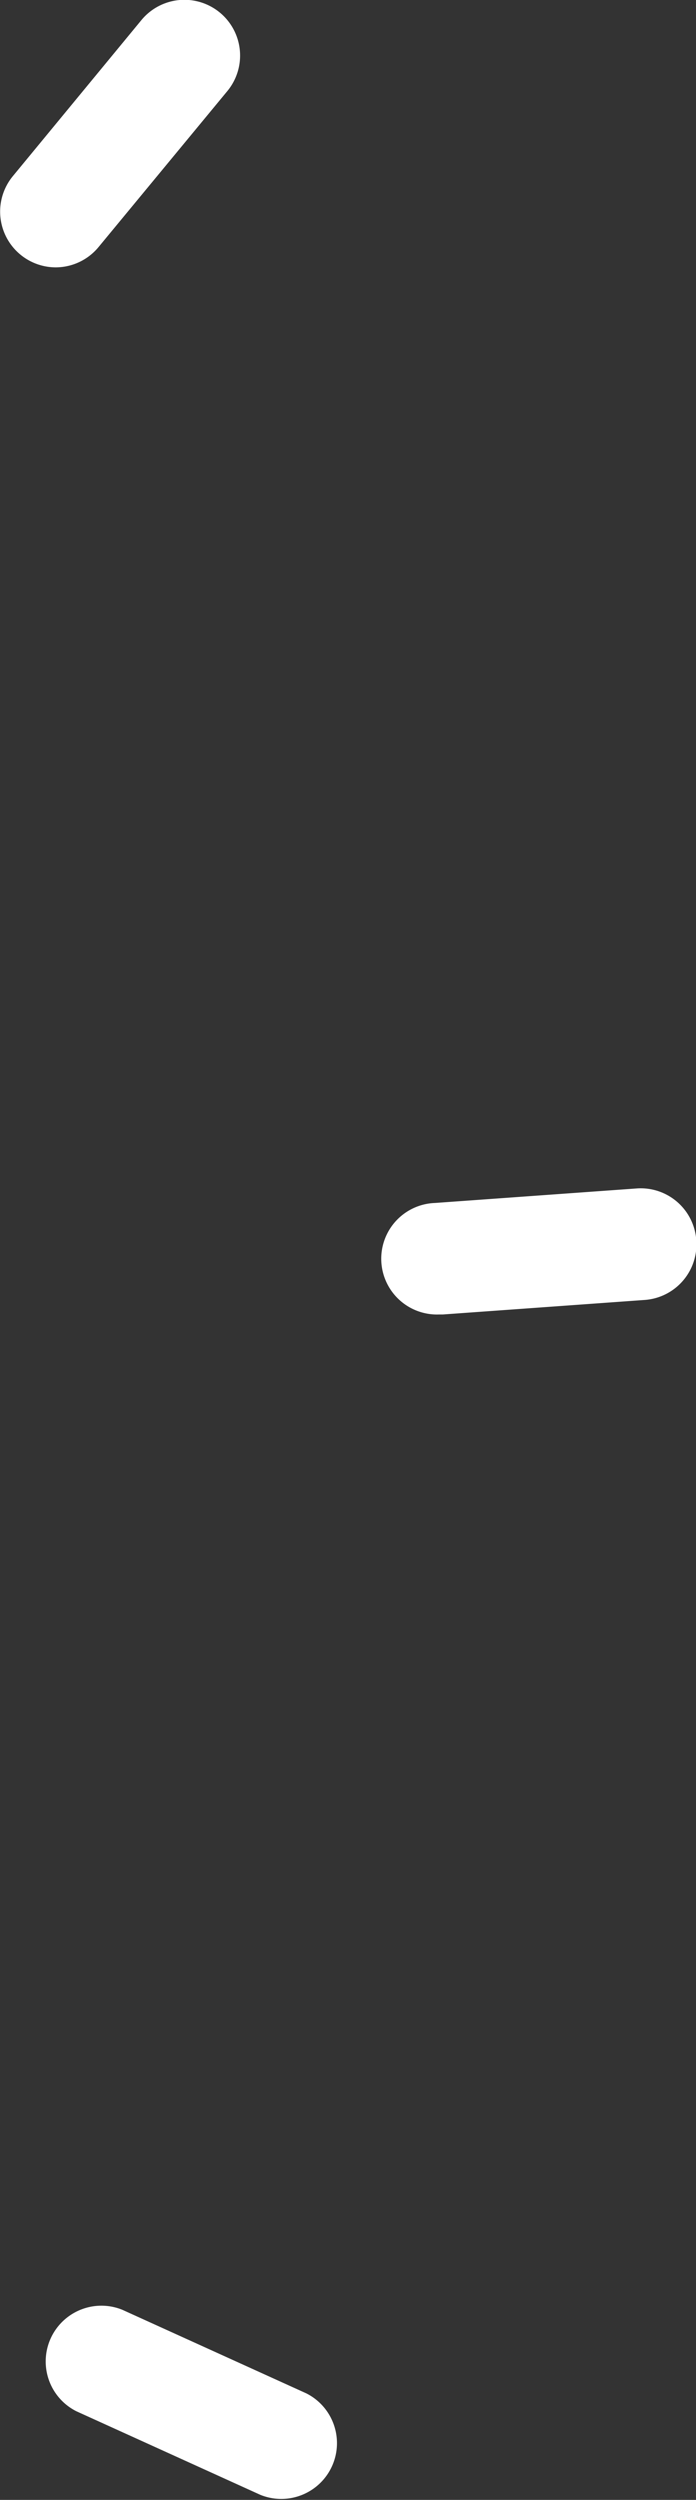
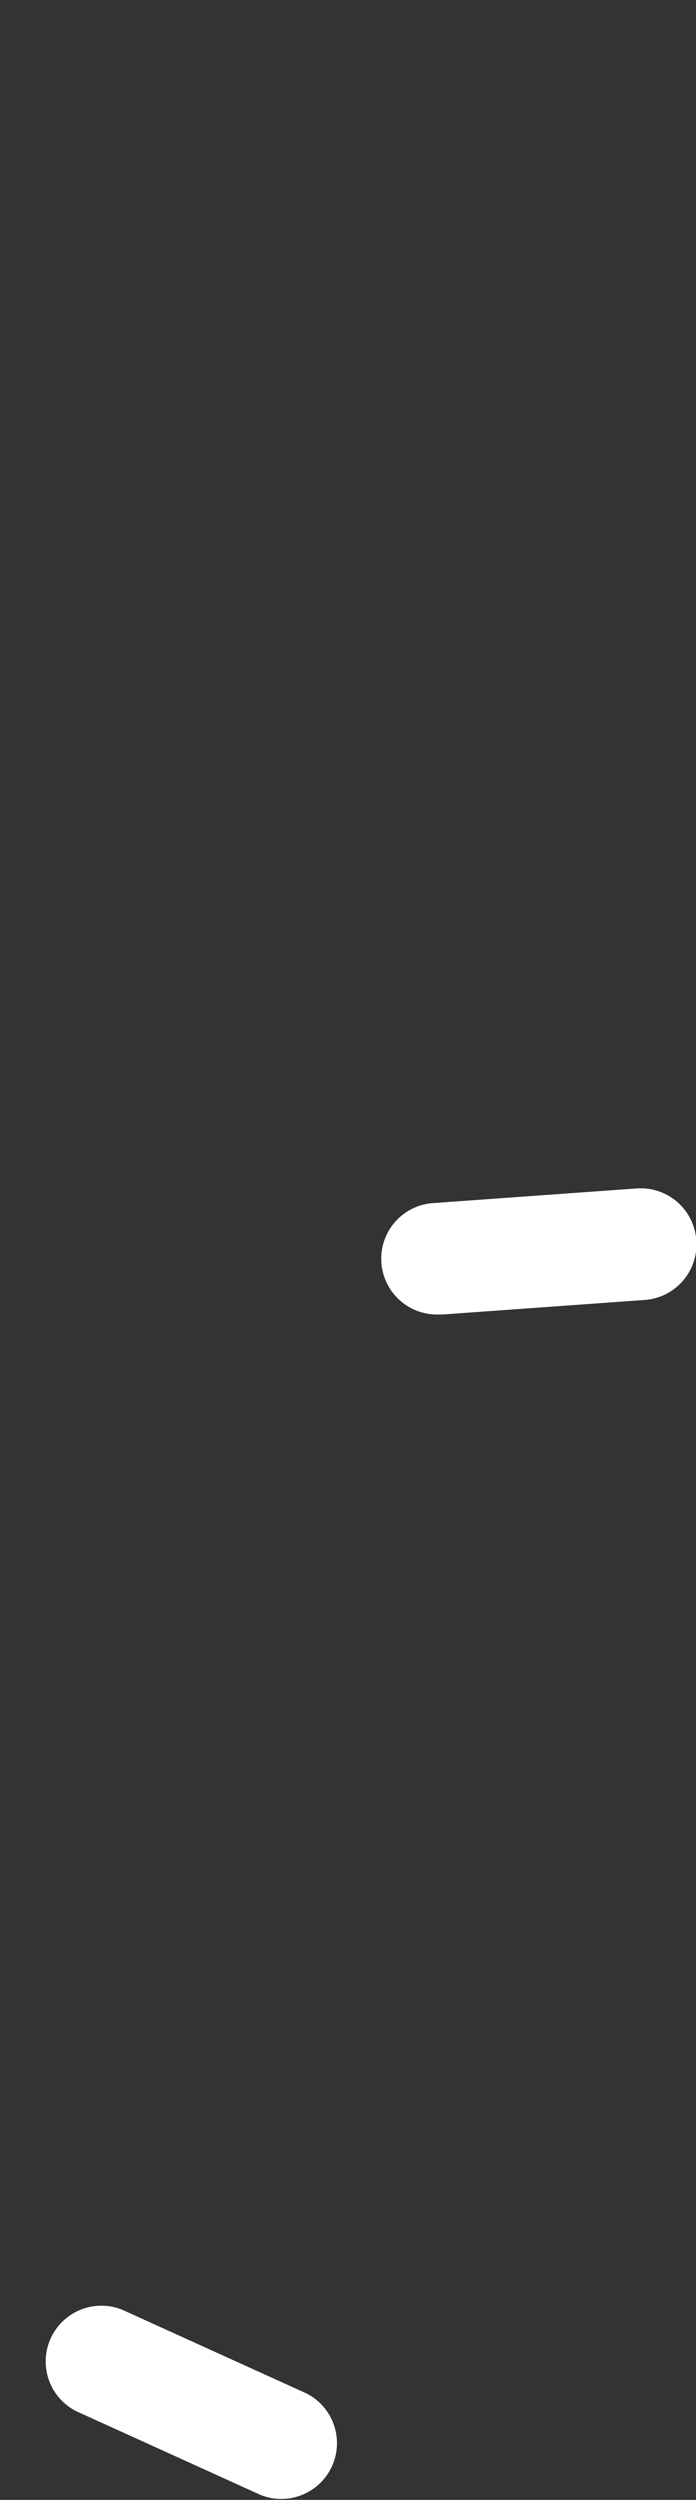
<svg xmlns="http://www.w3.org/2000/svg" viewBox="0 0 24.99 89.67">
  <rect x="0" y="0" width="24.99" height="89.67" fill="#333333" stroke="none" />
  <defs>
    <style>.cls-1{fill:#fff;}</style>
  </defs>
  <title>right</title>
  <g id="Layer_2" data-name="Layer 2">
    <g id="Layer_1-2" data-name="Layer 1">
      <path class="cls-1" d="M11,85.85l-6.61-3a2,2,0,0,0-1.65,3.64l6.61,3A2,2,0,0,0,11,85.85Z" />
-       <path class="cls-1" d="M2,9.59a2,2,0,0,0,1.54-.73L8.16,3.27A2,2,0,1,0,5.07.73L.46,6.32A2,2,0,0,0,2,9.59Z" />
      <path class="cls-1" d="M22.85,42.63l-7.23.52a2,2,0,0,0,.14,4h.14l7.23-.52A2,2,0,0,0,25,44.48,2,2,0,0,0,22.85,42.63Z" />
    </g>
  </g>
</svg>